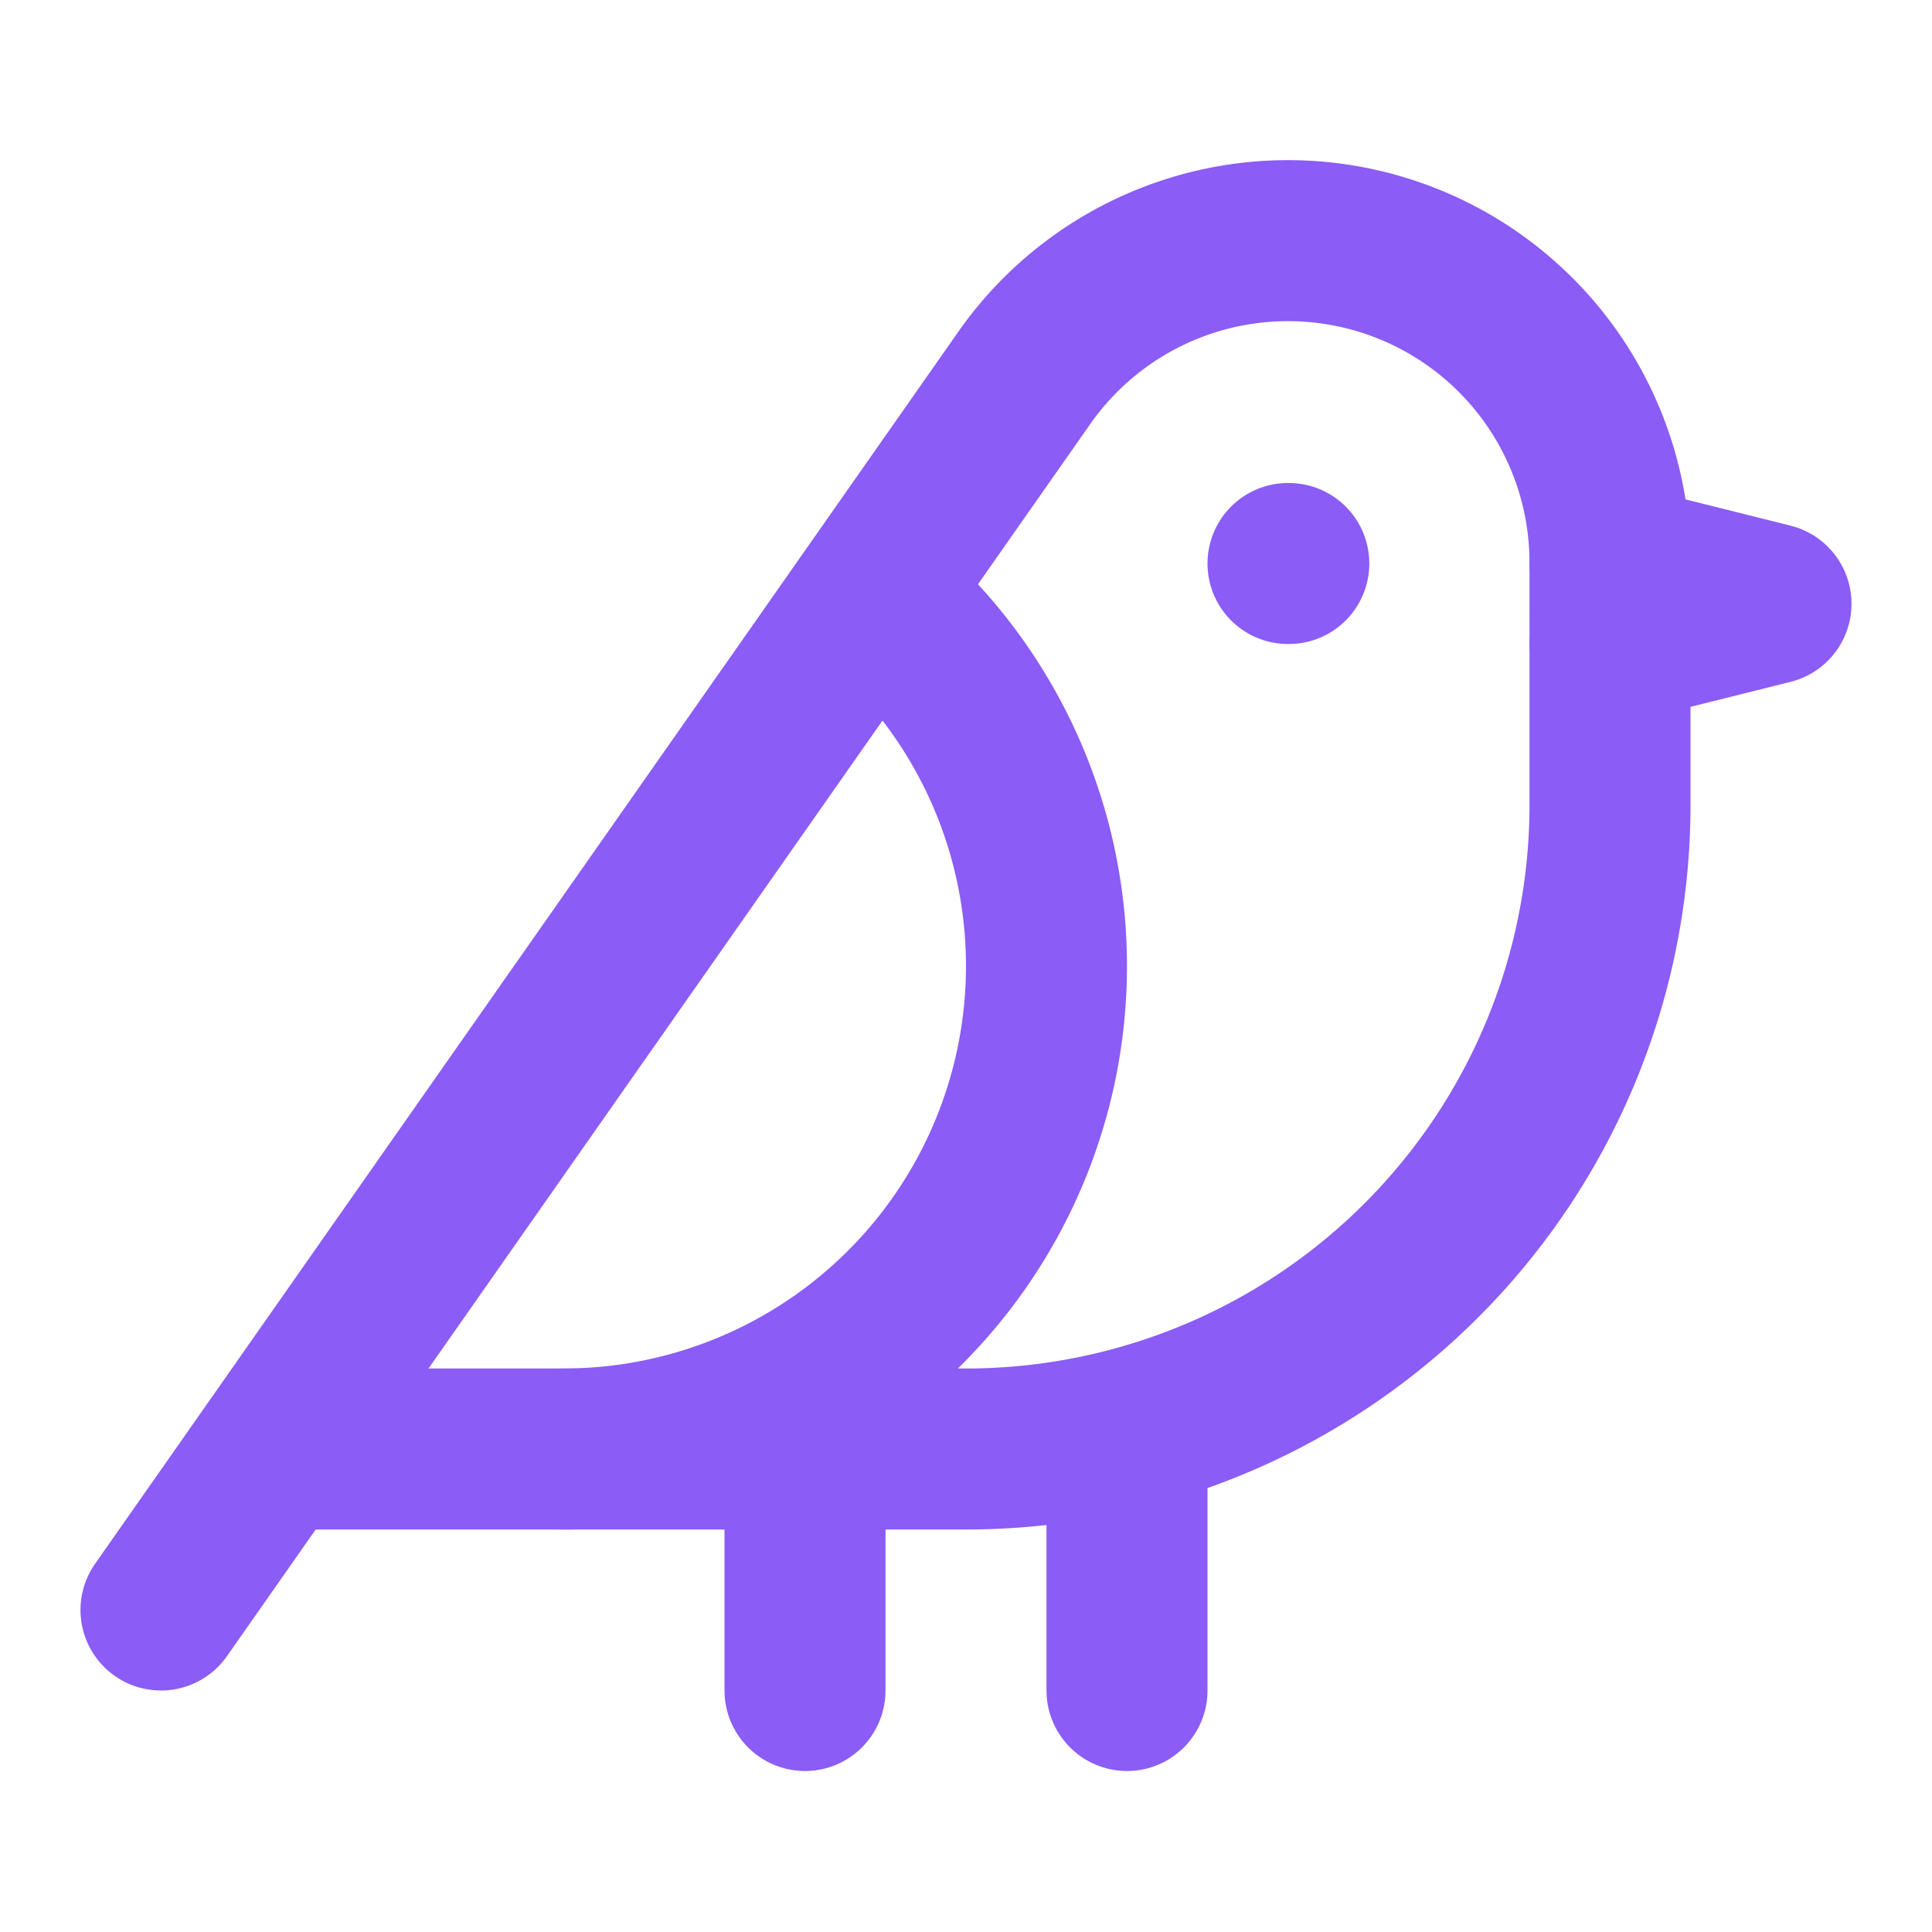
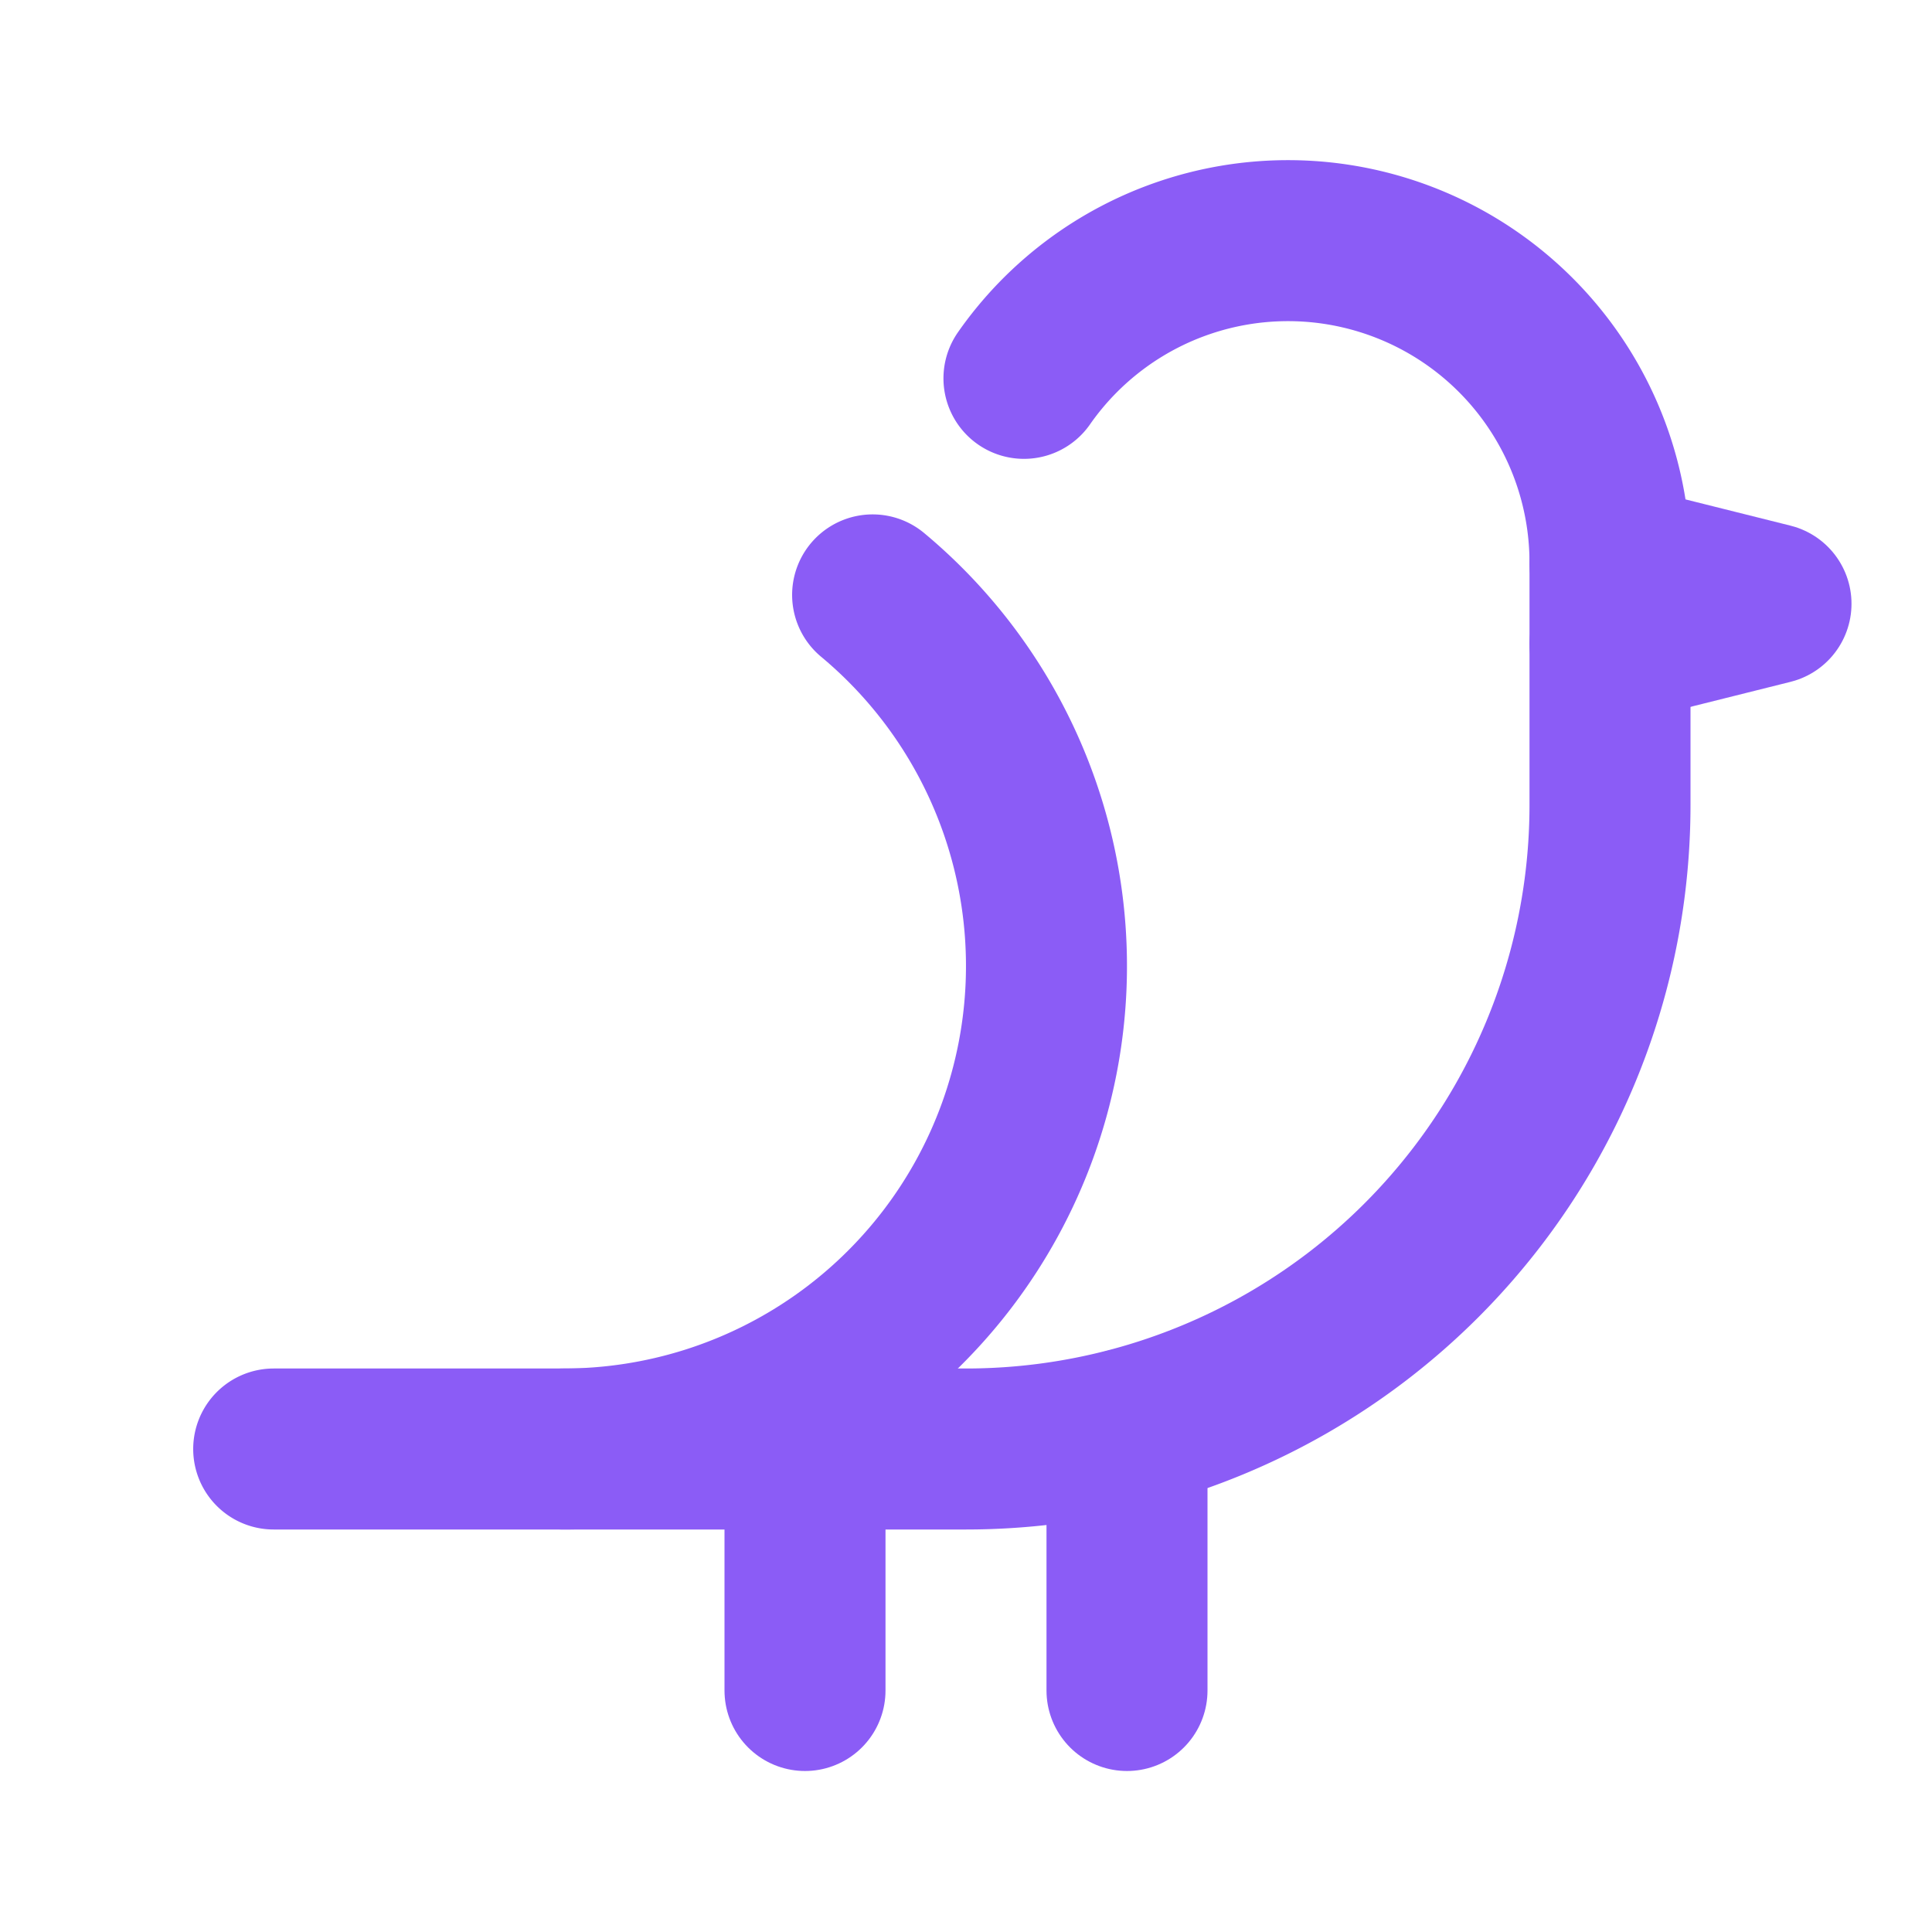
<svg xmlns="http://www.w3.org/2000/svg" viewBox="0 0 24 24" fill="none" stroke="currentColor" stroke-width="2" stroke-linecap="round" stroke-linejoin="round" class="lucide lucide-bird">
-   <path d="M16 7h.01" style="stroke: #8b5cf6" />
-   <path d="M3.4 18H12a8 8 0 0 0 8-8V7a4 4 0 0 0-7.28-2.3L2 20" style="stroke: #8b5cf6" />
+   <path d="M3.4 18H12a8 8 0 0 0 8-8V7a4 4 0 0 0-7.28-2.3" style="stroke: #8b5cf6" />
  <path d="m20 7 2 .5-2 .5" style="stroke: #8b5cf6" />
  <path d="M10 18v3" style="stroke: #8b5cf6" />
  <path d="M14 17.75V21" style="stroke: #8b5cf6" />
  <path d="M7 18a6 6 0 0 0 3.84-10.61" style="stroke: #8b5cf6" />
</svg>